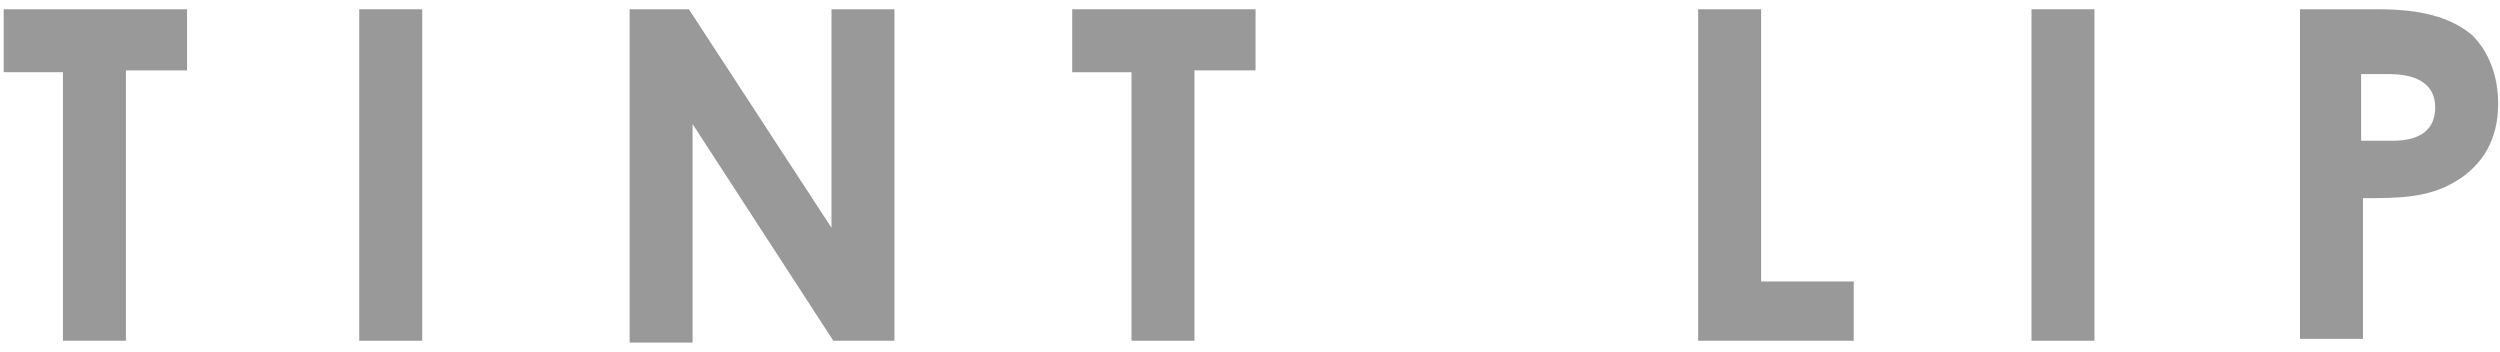
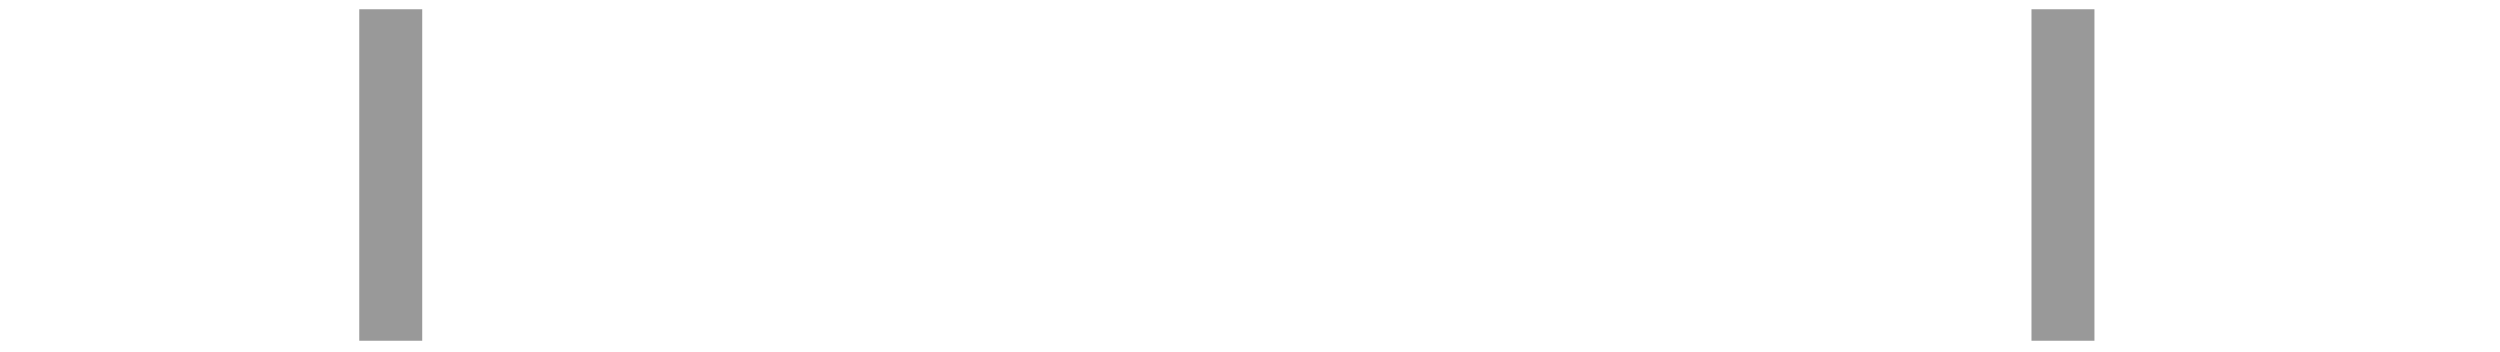
<svg xmlns="http://www.w3.org/2000/svg" version="1.1" id="text" x="0px" y="0px" viewBox="0 0 135 19" style="enable-background:new 0 0 135 19;" xml:space="preserve">
  <style type="text/css">
	.st0{fill:#999999;}
</style>
  <g>
    <g>
-       <path class="st0" d="M0.2,0.5h9.9v3.3H6.8v14.6H3.4V3.9H0.2V0.5z" />
      <path class="st0" d="M19.4,0.5h3.4v17.9h-3.4V0.5z" />
-       <path class="st0" d="M33.9,0.5h3.3l7.7,11.8V0.5h3.4v17.9H45L37.4,6.7v11.8h-3.4V0.5z" />
-       <path class="st0" d="M57.9,0.5h9.9v3.3h-3.3v14.6h-3.4V3.9h-3.2V0.5z" />
-       <path class="st0" d="M91.7,0.5h3.4v14.7h5v3.2h-8.4V0.5z" />
      <path class="st0" d="M109.7,0.5h3.4v17.9h-3.4V0.5z" />
-       <path class="st0" d="M124.2,0.5h4.2c2.3,0,3.9,0.4,5.1,1.4c0.9,0.9,1.4,2.2,1.4,3.7c0,1.9-0.8,3.3-2.3,4.2c-1.5,0.9-3.1,0.9-5,0.9    v7.6h-3.4V0.5z M127.6,7.6h1.6c1.5,0,2.3-0.6,2.3-1.8c0-1.2-0.9-1.8-2.5-1.8h-1.5V7.6z" />
    </g>
  </g>
</svg>